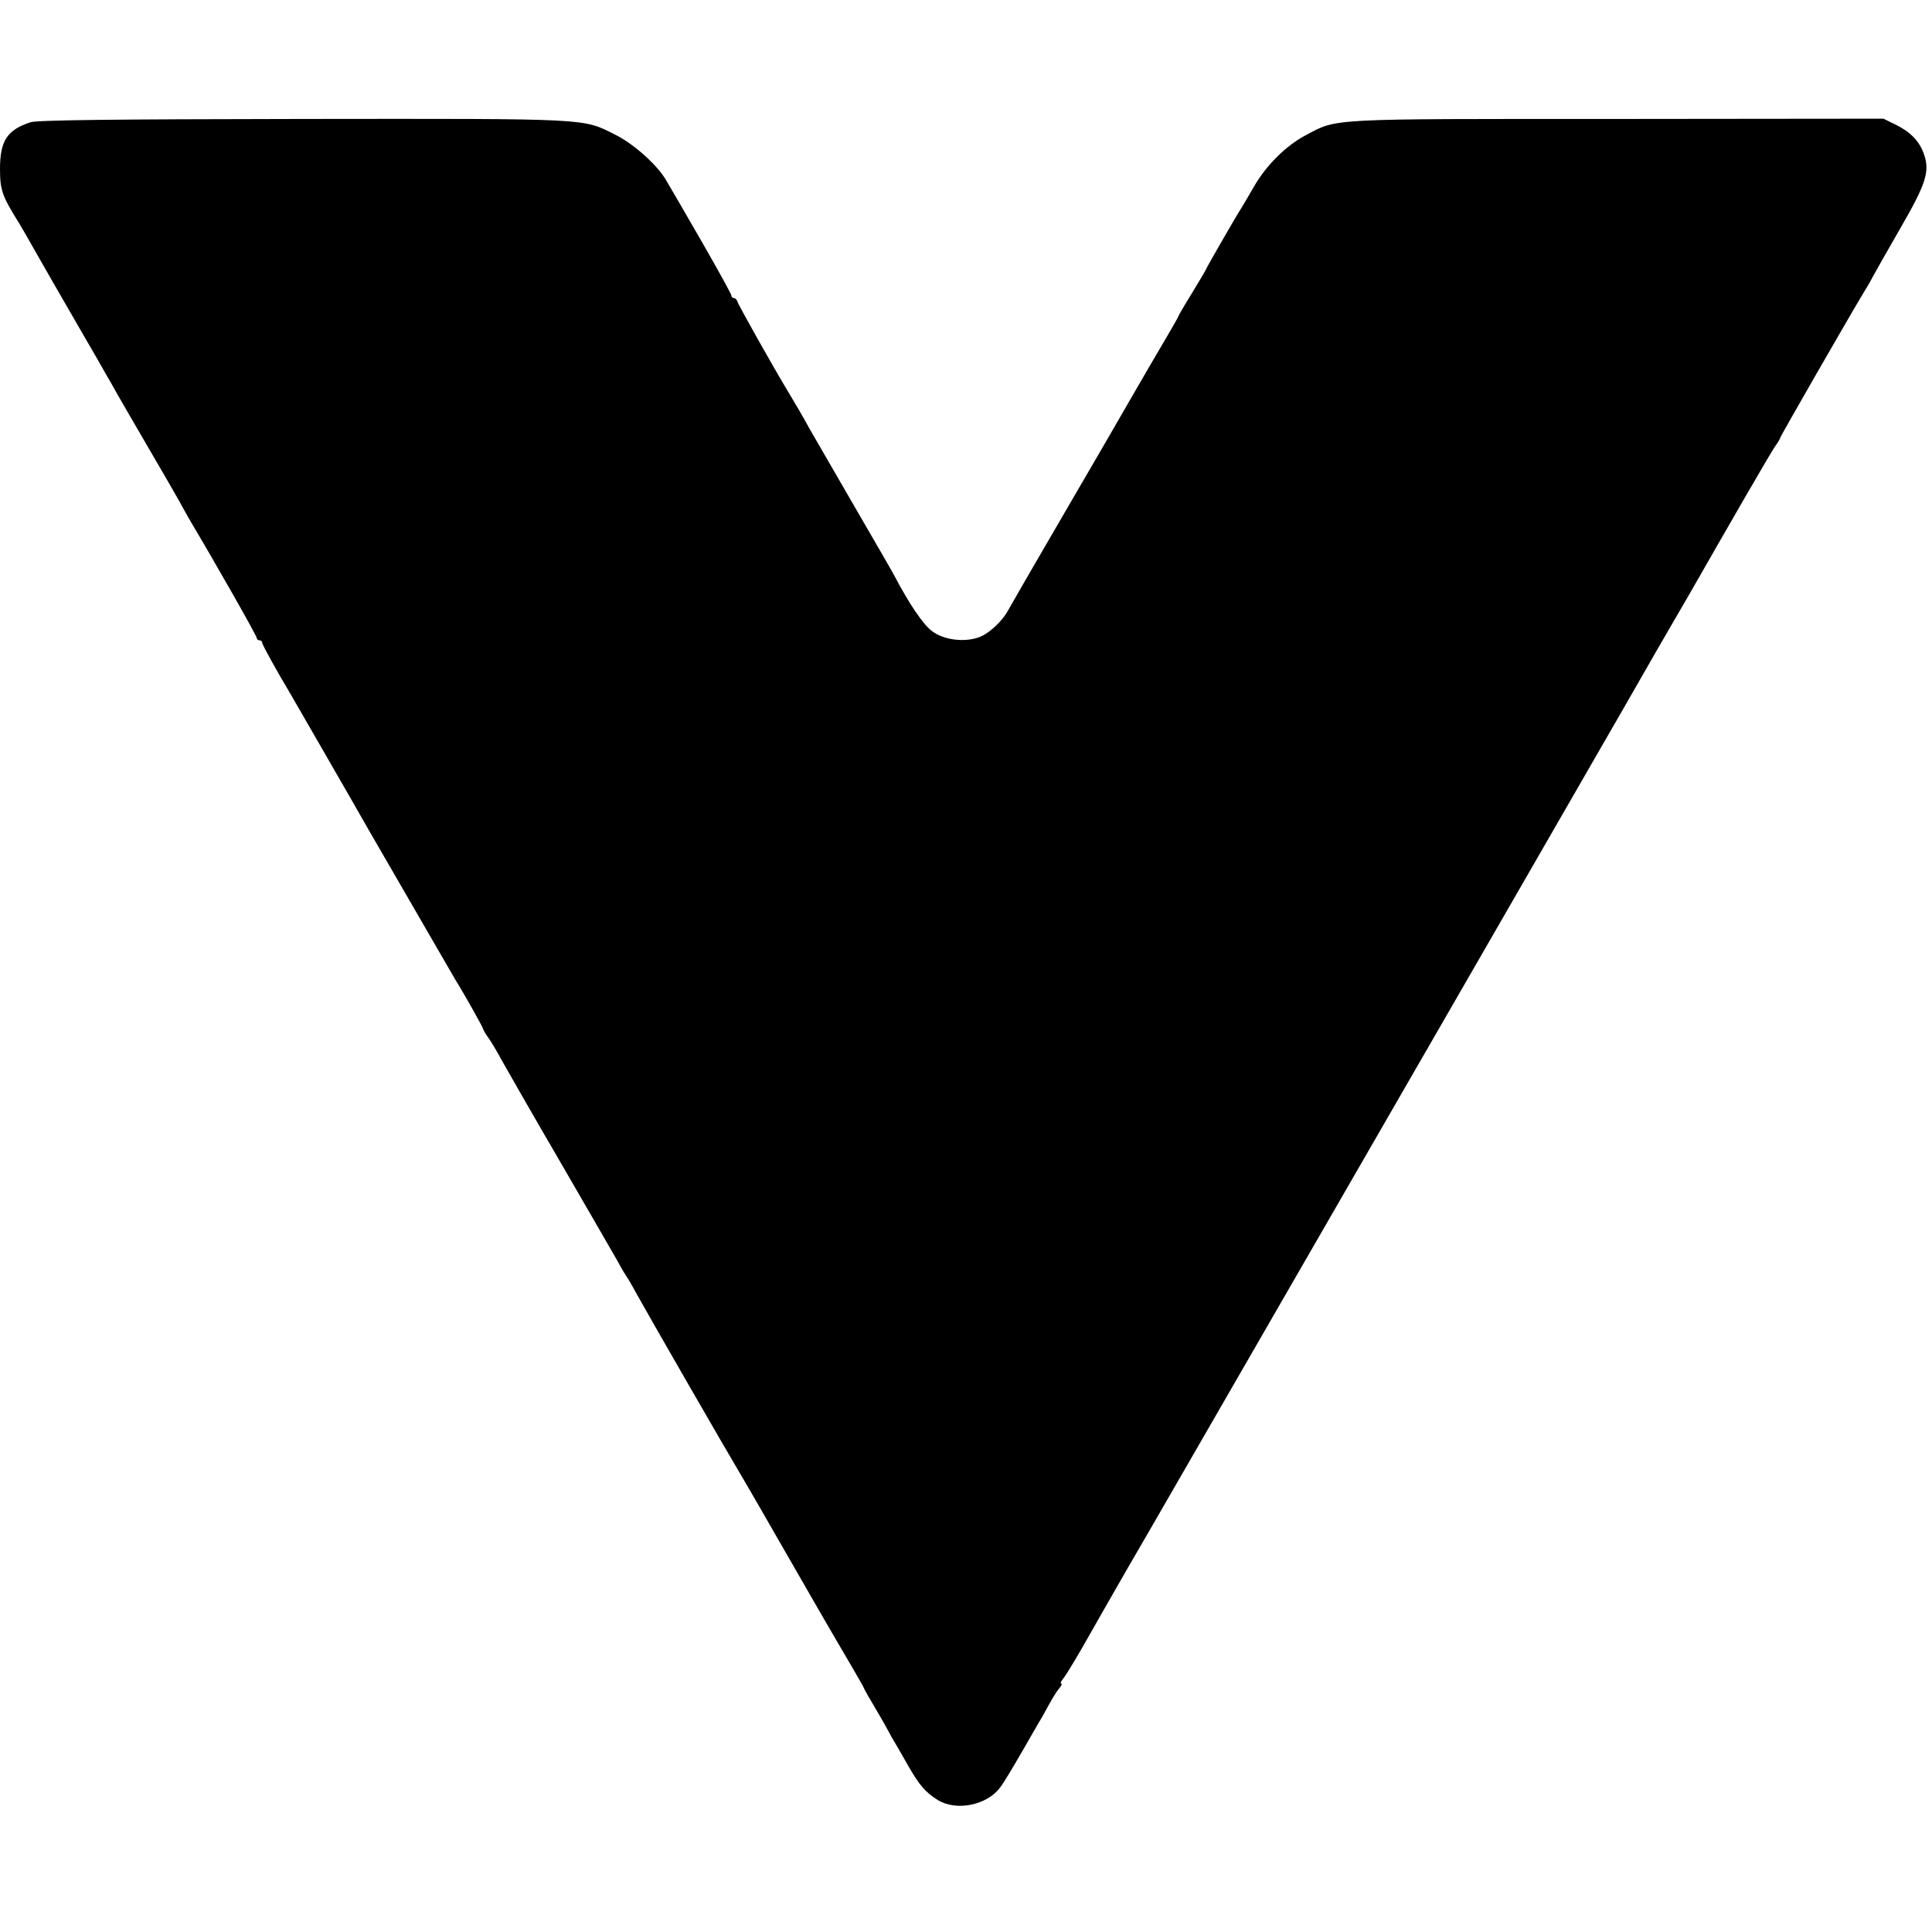
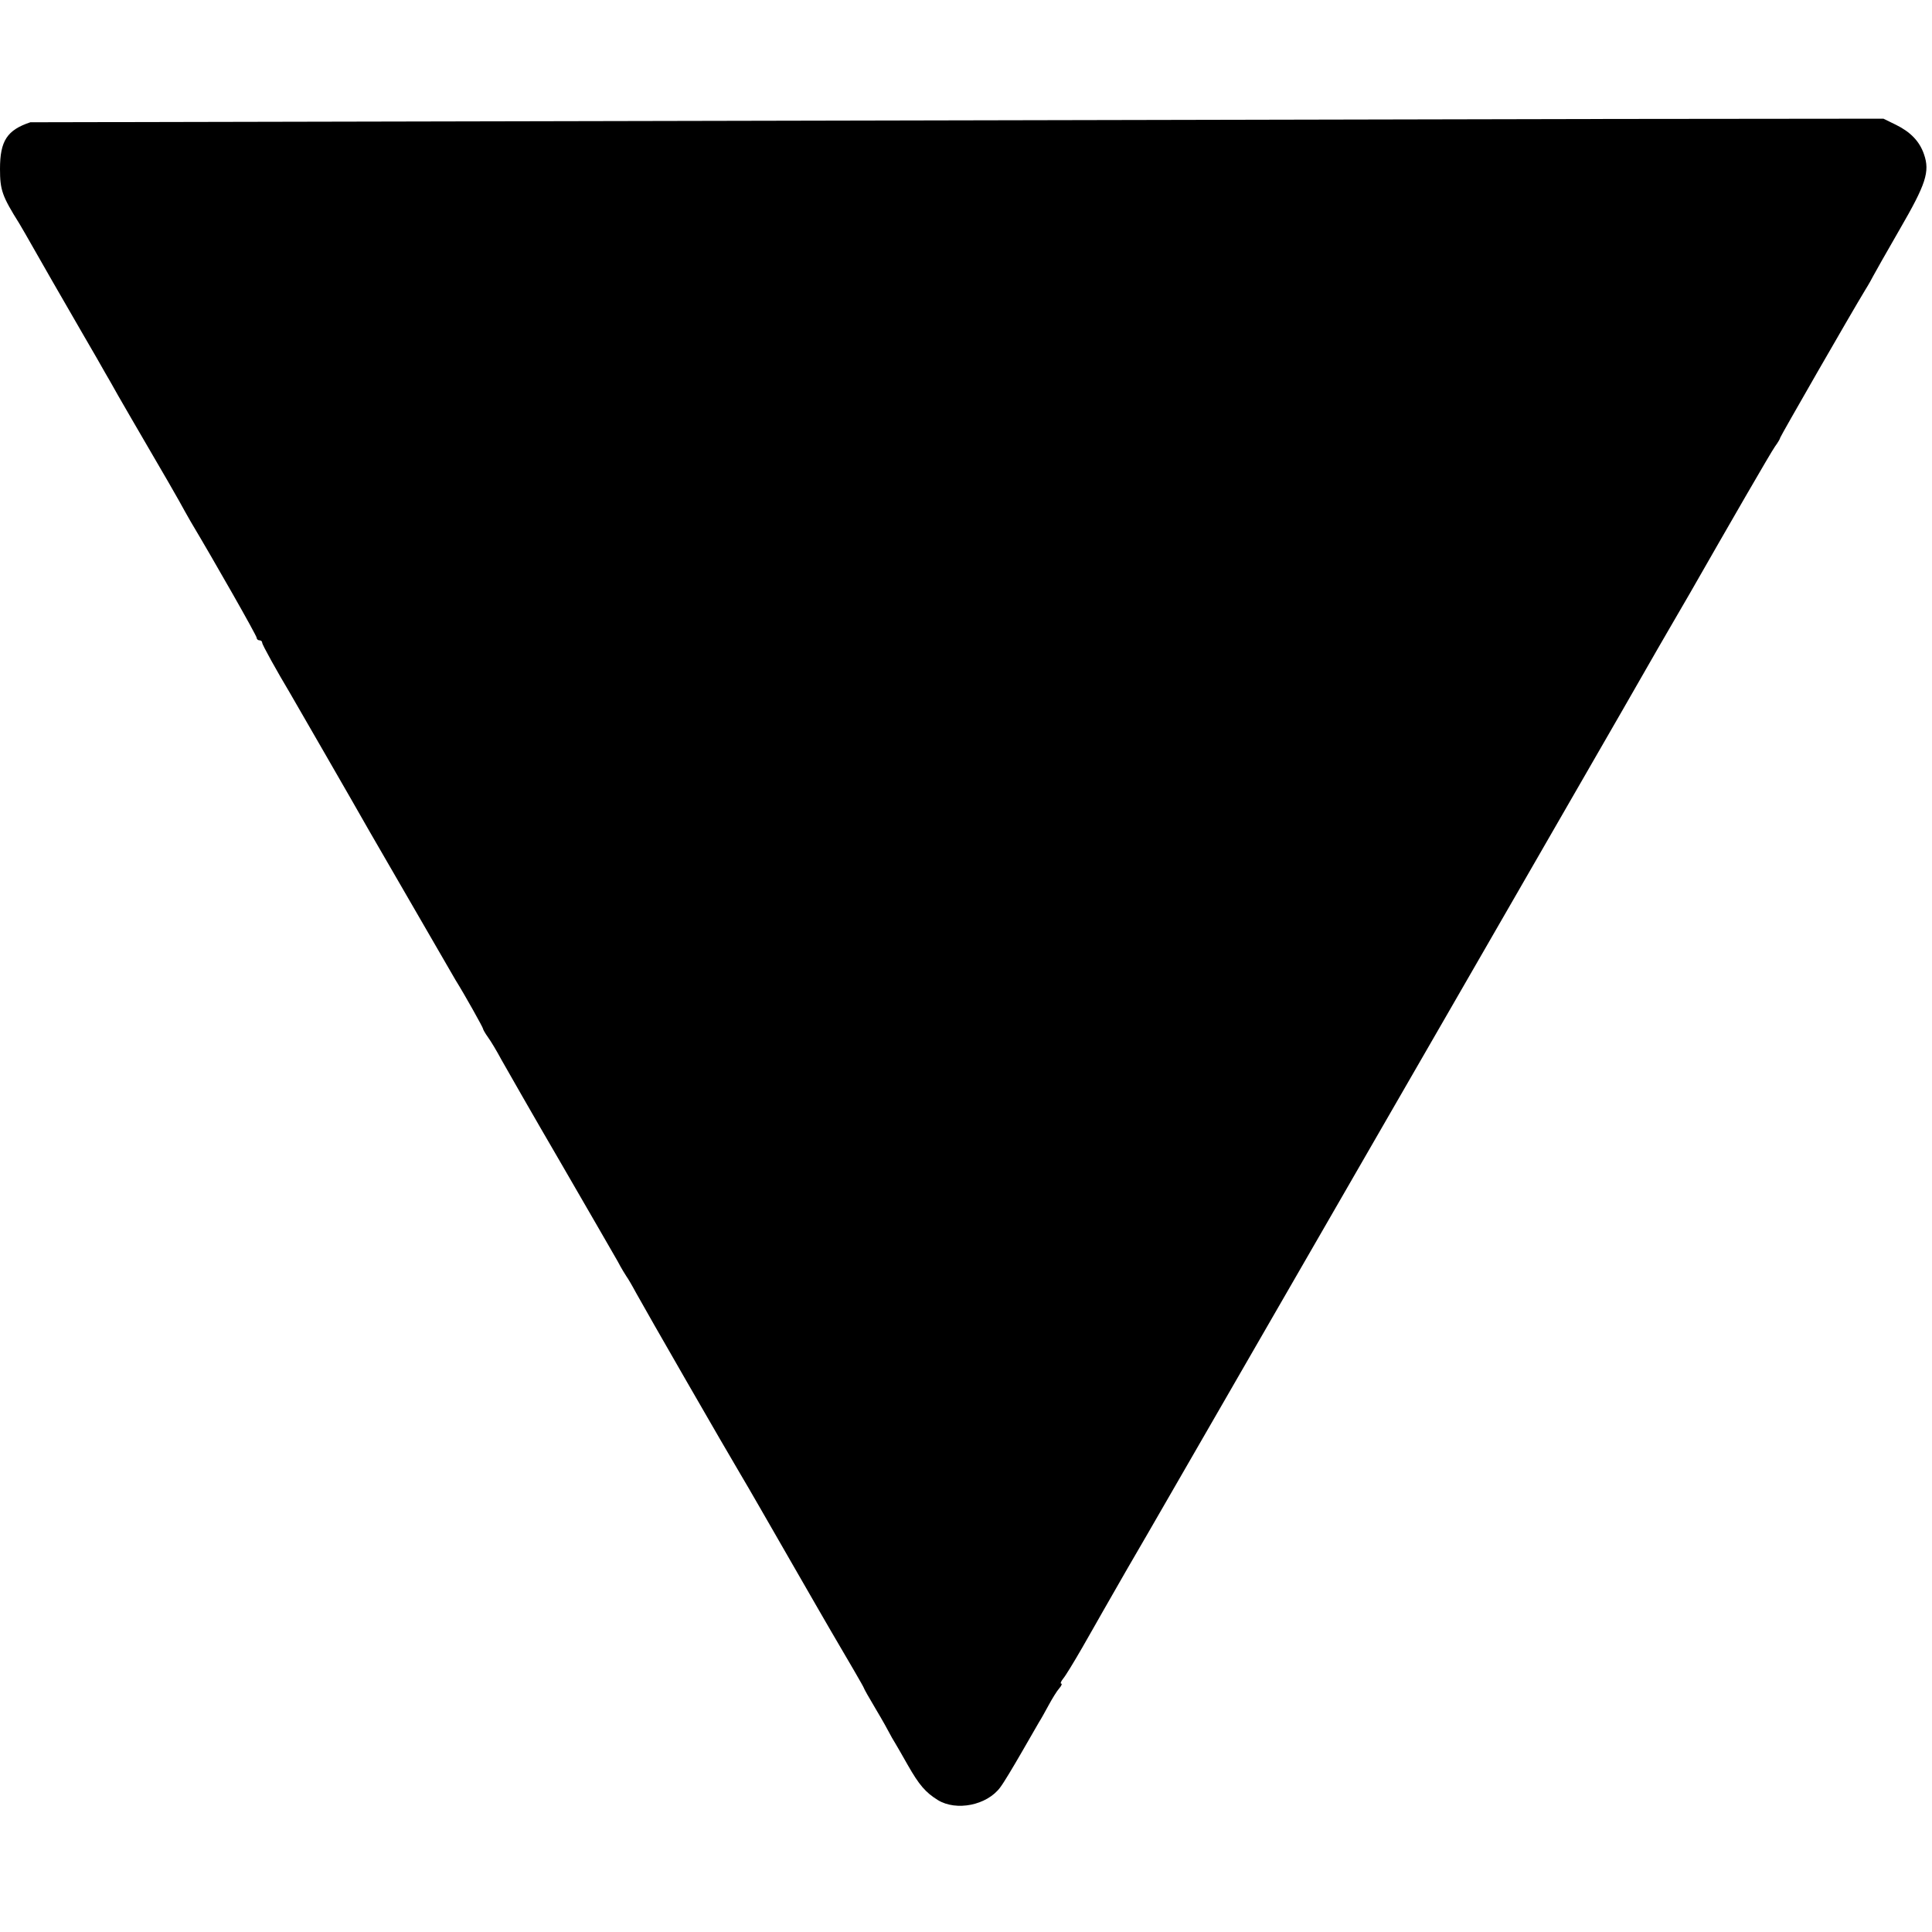
<svg xmlns="http://www.w3.org/2000/svg" version="1.0" width="700pt" height="700pt" viewBox="0 0 700 700" preserveAspectRatio="xMidYMid meet">
  <g transform="translate(0,700) scale(0.1,-0.1)" fill="#000000" stroke="none">
-     <path d="M110 6557 c-84 -28 -110 -67 -110 -169 0 -77 8 -99 70 -198 5 -8 31 -53 57 -99 49 -86 58 -102 173 -301 36 -62 72 -124 80 -139 8 -14 31 -53 49 -86 19 -33 71 -123 116 -200 45 -77 92 -158 104 -180 12 -22 31 -56 42 -75 86 -144 239 -413 239 -421 0 -5 5 -9 10 -9 6 0 10 -4 10 -9 0 -7 54 -104 100 -181 8 -14 234 -405 291 -506 37 -64 299 -517 309 -534 35 -56 100 -173 100 -177 0 -3 8 -17 18 -31 11 -15 33 -52 49 -82 17 -30 112 -197 213 -370 100 -173 194 -335 208 -360 13 -25 28 -49 32 -55 4 -5 20 -32 35 -60 35 -64 325 -568 380 -660 23 -38 103 -178 179 -310 76 -132 142 -247 147 -255 61 -104 119 -203 119 -206 0 -2 19 -36 43 -76 24 -40 46 -80 50 -88 4 -8 13 -24 20 -35 7 -11 27 -47 46 -80 41 -72 64 -99 109 -127 67 -41 178 -19 226 46 13 17 47 74 77 126 30 52 59 102 64 111 6 9 21 36 34 60 13 24 30 52 39 62 8 9 11 17 7 17 -4 0 -1 8 7 18 8 9 39 60 69 112 30 52 63 111 74 130 31 55 148 258 166 288 17 29 968 1678 1093 1895 10 17 122 212 249 432 397 689 449 779 472 820 13 22 46 81 75 130 29 50 61 105 72 124 144 252 294 512 309 533 11 15 19 29 19 32 0 4 256 450 309 537 12 19 24 41 28 49 4 8 47 84 96 169 95 164 110 209 88 272 -16 47 -49 81 -102 107 l-45 22 -967 -1 c-1060 0 -1009 3 -1128 -60 -71 -38 -141 -108 -185 -184 -19 -33 -39 -67 -44 -75 -21 -32 -130 -222 -130 -225 0 -2 -23 -40 -50 -85 -28 -45 -50 -83 -50 -85 0 -2 -20 -37 -44 -78 -25 -42 -78 -133 -119 -204 -40 -70 -156 -270 -257 -443 -101 -173 -189 -326 -196 -339 -23 -43 -73 -89 -110 -101 -54 -18 -127 -8 -168 24 -31 23 -82 98 -136 201 -9 17 -75 131 -147 255 -72 124 -143 248 -159 275 -25 46 -51 90 -81 140 -52 86 -179 312 -181 322 -2 7 -8 13 -13 13 -5 0 -9 4 -9 9 0 5 -48 92 -106 193 -58 101 -117 202 -130 224 -31 55 -118 133 -185 166 -119 60 -84 58 -1128 57 -692 -1 -966 -4 -991 -12z" />
+     <path d="M110 6557 c-84 -28 -110 -67 -110 -169 0 -77 8 -99 70 -198 5 -8 31 -53 57 -99 49 -86 58 -102 173 -301 36 -62 72 -124 80 -139 8 -14 31 -53 49 -86 19 -33 71 -123 116 -200 45 -77 92 -158 104 -180 12 -22 31 -56 42 -75 86 -144 239 -413 239 -421 0 -5 5 -9 10 -9 6 0 10 -4 10 -9 0 -7 54 -104 100 -181 8 -14 234 -405 291 -506 37 -64 299 -517 309 -534 35 -56 100 -173 100 -177 0 -3 8 -17 18 -31 11 -15 33 -52 49 -82 17 -30 112 -197 213 -370 100 -173 194 -335 208 -360 13 -25 28 -49 32 -55 4 -5 20 -32 35 -60 35 -64 325 -568 380 -660 23 -38 103 -178 179 -310 76 -132 142 -247 147 -255 61 -104 119 -203 119 -206 0 -2 19 -36 43 -76 24 -40 46 -80 50 -88 4 -8 13 -24 20 -35 7 -11 27 -47 46 -80 41 -72 64 -99 109 -127 67 -41 178 -19 226 46 13 17 47 74 77 126 30 52 59 102 64 111 6 9 21 36 34 60 13 24 30 52 39 62 8 9 11 17 7 17 -4 0 -1 8 7 18 8 9 39 60 69 112 30 52 63 111 74 130 31 55 148 258 166 288 17 29 968 1678 1093 1895 10 17 122 212 249 432 397 689 449 779 472 820 13 22 46 81 75 130 29 50 61 105 72 124 144 252 294 512 309 533 11 15 19 29 19 32 0 4 256 450 309 537 12 19 24 41 28 49 4 8 47 84 96 169 95 164 110 209 88 272 -16 47 -49 81 -102 107 l-45 22 -967 -1 z" />
  </g>
</svg>